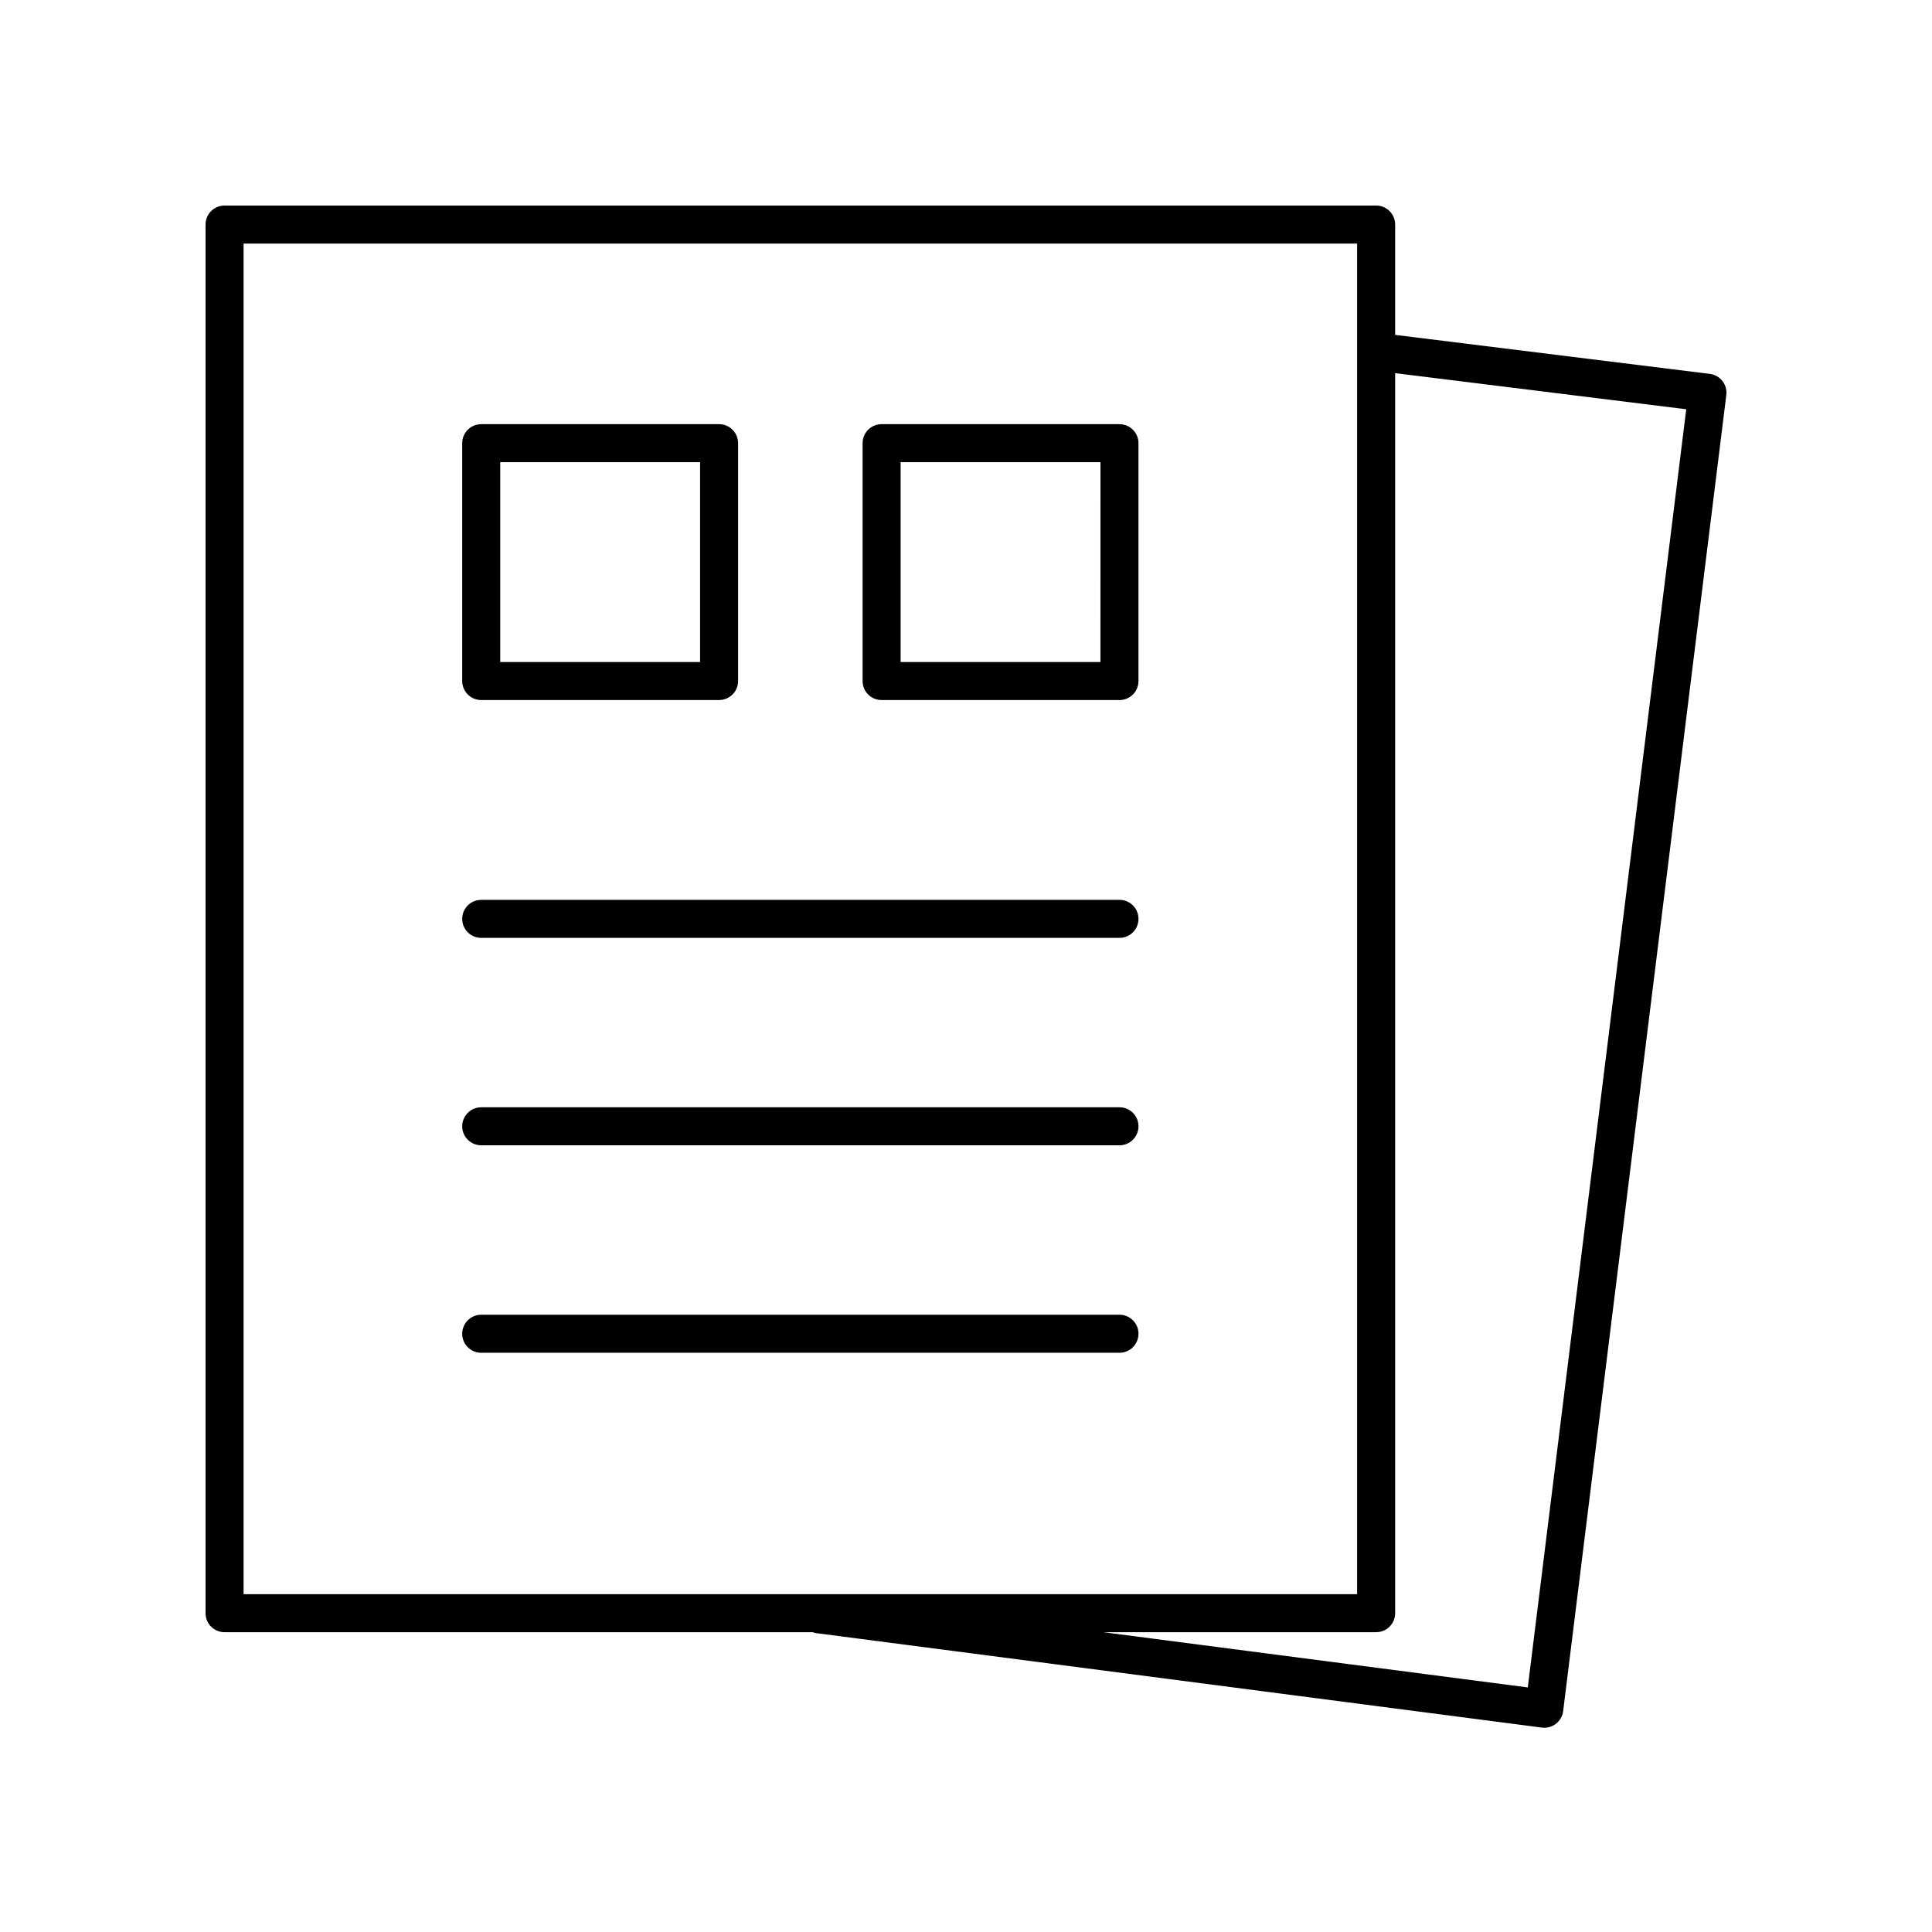
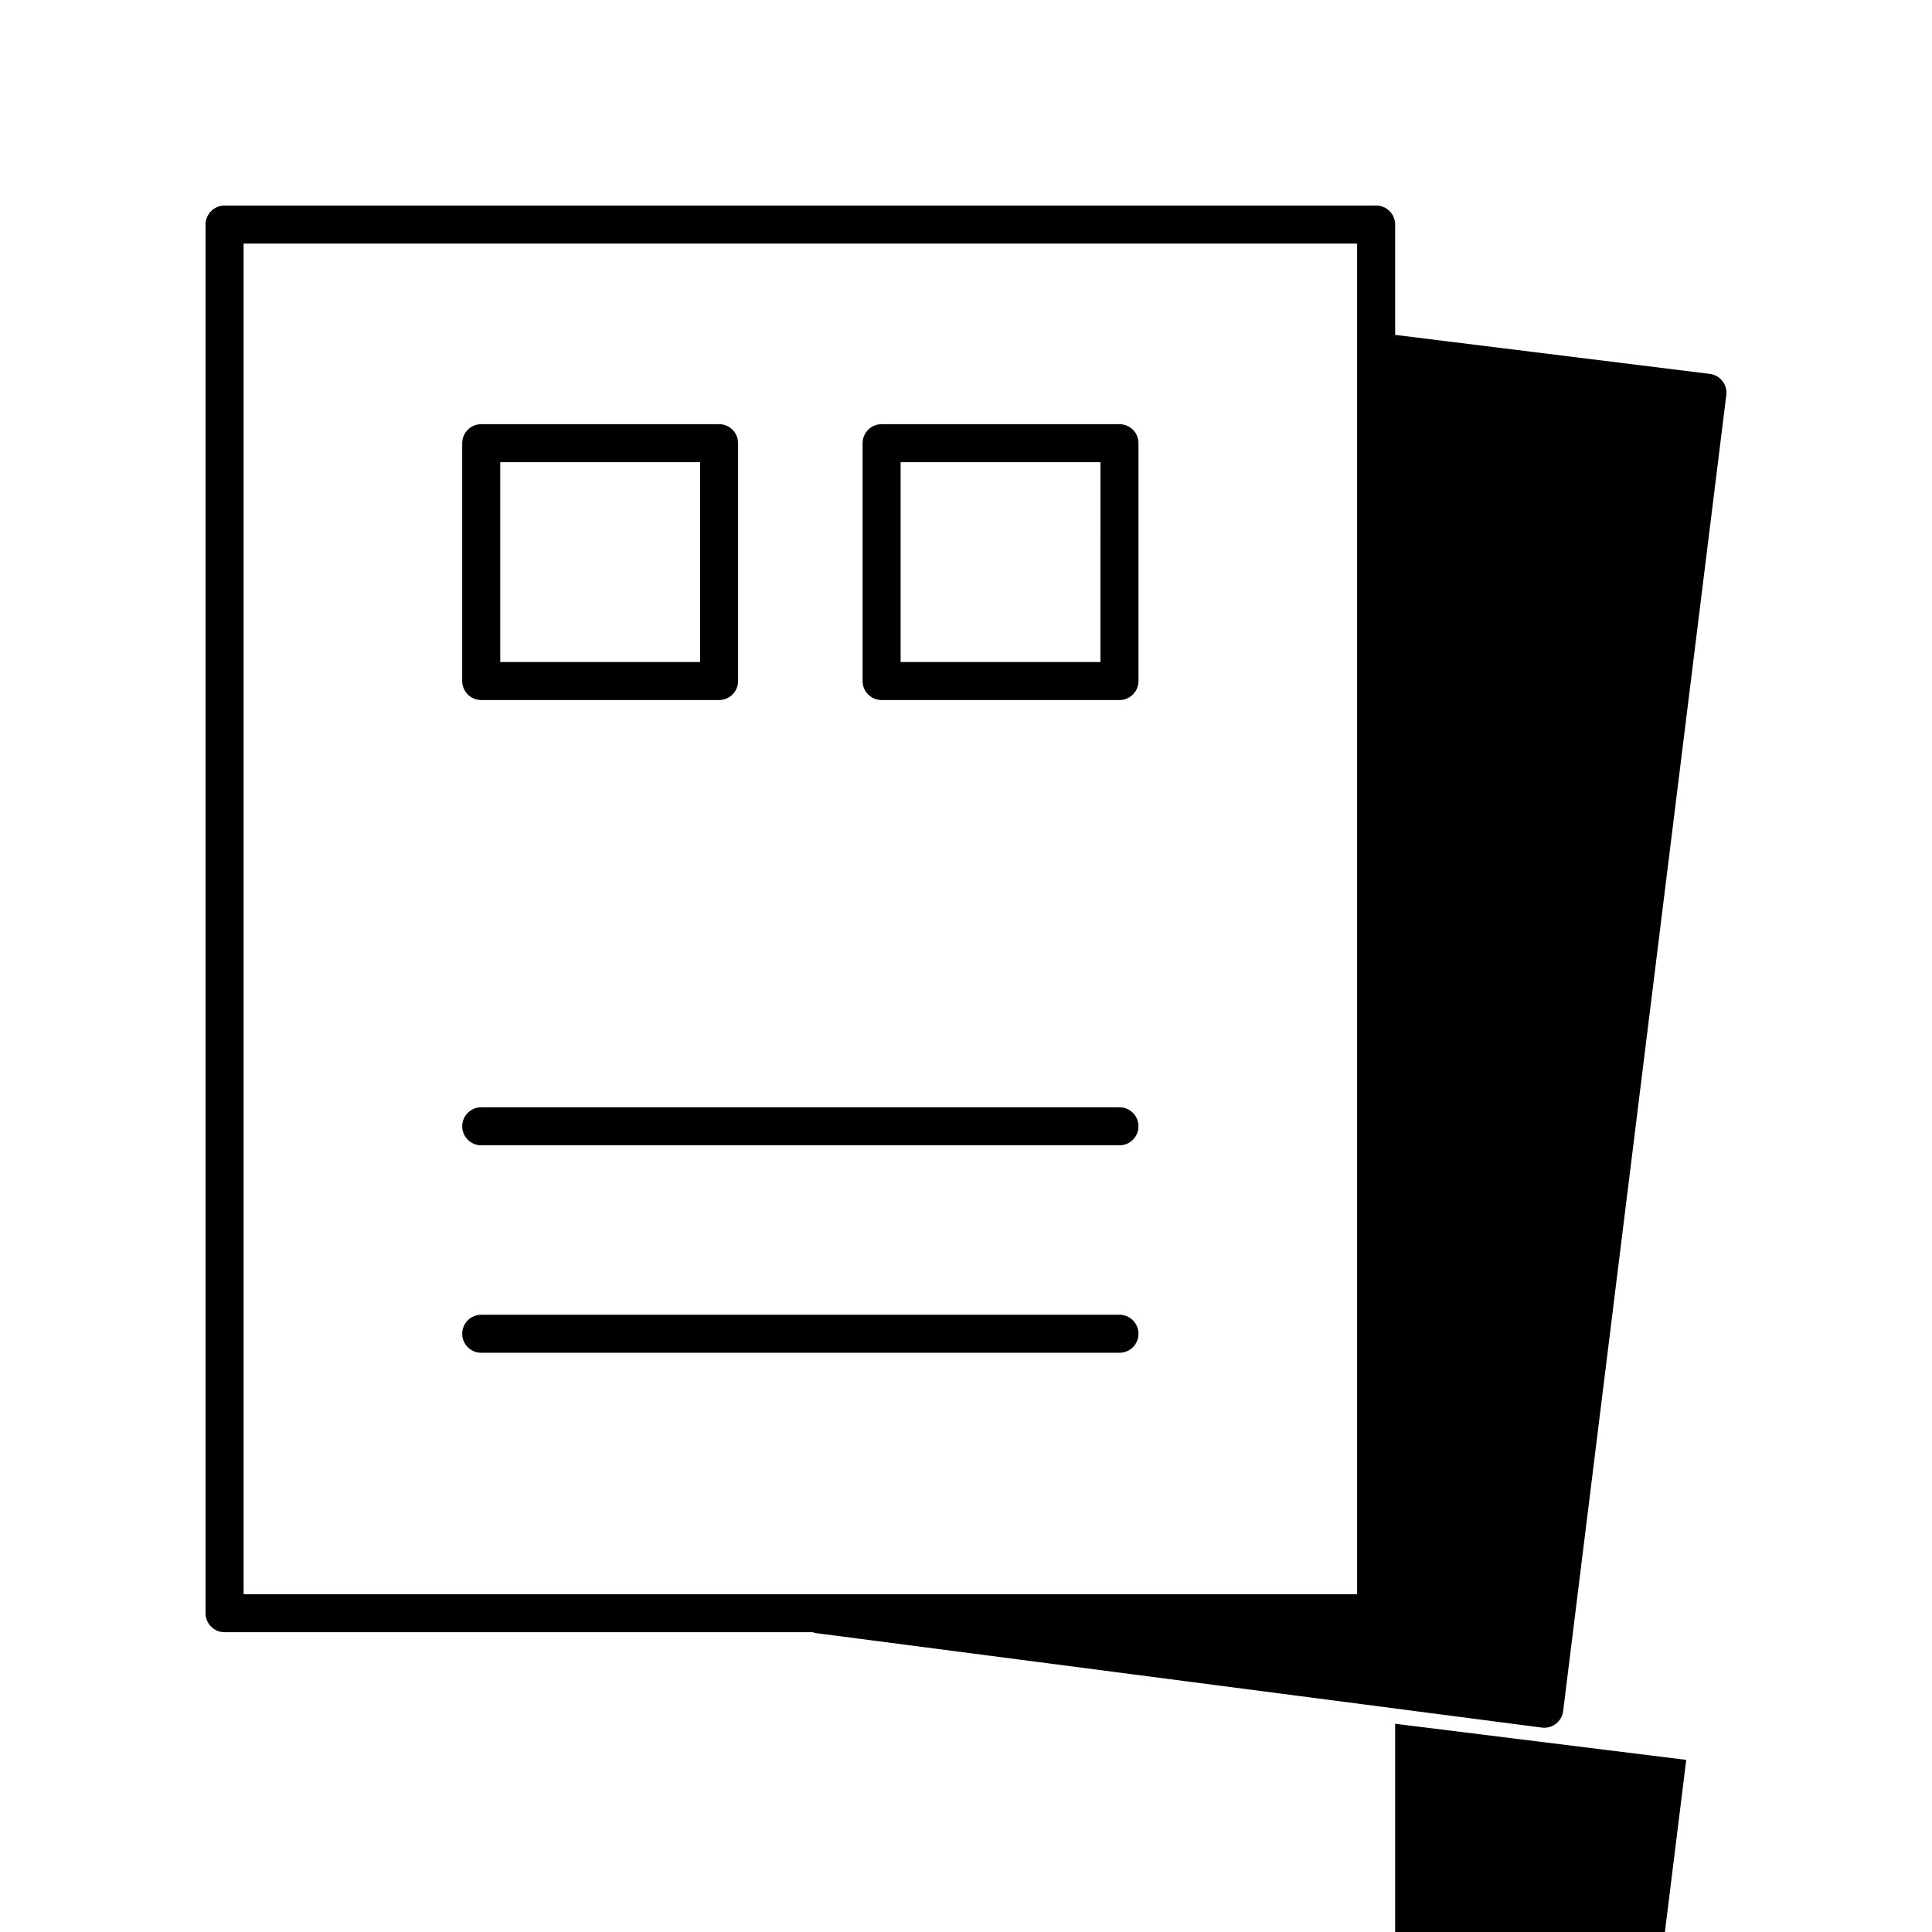
<svg xmlns="http://www.w3.org/2000/svg" fill="#000000" width="800px" height="800px" version="1.1" viewBox="144 144 512 512">
  <g>
-     <path d="m508.69 198.47h-305.18c-2.785 0-5.039 2.254-5.039 5.039v368c0 2.785 2.254 5.039 5.039 5.039h155.89c0.219 0.059 0.402 0.188 0.637 0.215l192.57 25.066c0.215 0.031 0.434 0.043 0.648 0.043 1.113 0 2.199-0.367 3.086-1.055 1.062-0.82 1.75-2.031 1.914-3.367l43.234-348.75c0.168-1.328-0.203-2.66-1.023-3.715-0.82-1.059-2.031-1.742-3.356-1.902l-83.379-10.336v-29.234c0-2.789-2.254-5.043-5.039-5.043zm-300.14 10.078h295.1v357.93h-295.1zm382.32 43.91-41.992 338.73-112.48-14.641h72.293c2.785 0 5.039-2.254 5.039-5.039v-328.62z" />
+     <path d="m508.69 198.47h-305.18c-2.785 0-5.039 2.254-5.039 5.039v368c0 2.785 2.254 5.039 5.039 5.039h155.89c0.219 0.059 0.402 0.188 0.637 0.215l192.57 25.066c0.215 0.031 0.434 0.043 0.648 0.043 1.113 0 2.199-0.367 3.086-1.055 1.062-0.82 1.75-2.031 1.914-3.367l43.234-348.75c0.168-1.328-0.203-2.66-1.023-3.715-0.82-1.059-2.031-1.742-3.356-1.902l-83.379-10.336v-29.234c0-2.789-2.254-5.043-5.039-5.043zm-300.14 10.078h295.1v357.93h-295.1m382.32 43.91-41.992 338.73-112.48-14.641h72.293c2.785 0 5.039-2.254 5.039-5.039v-328.62z" />
    <path d="m440.67 492.42h-169.14c-2.785 0-5.039 2.254-5.039 5.039 0 2.785 2.254 5.039 5.039 5.039h169.14c2.785 0 5.039-2.254 5.039-5.039 0-2.789-2.254-5.039-5.039-5.039z" />
    <path d="m440.67 437.44h-169.14c-2.785 0-5.039 2.254-5.039 5.039 0 2.785 2.254 5.039 5.039 5.039h169.14c2.785 0 5.039-2.254 5.039-5.039 0-2.789-2.254-5.039-5.039-5.039z" />
-     <path d="m440.67 382.47h-169.14c-2.785 0-5.039 2.254-5.039 5.039 0 2.785 2.254 5.039 5.039 5.039h169.14c2.785 0 5.039-2.254 5.039-5.039 0-2.785-2.254-5.039-5.039-5.039z" />
    <path d="m271.53 329.52h63.035c2.785 0 5.039-2.254 5.039-5.039v-63.035c0-2.785-2.254-5.039-5.039-5.039l-63.035 0.004c-2.785 0-5.039 2.254-5.039 5.039v63.035c0 2.781 2.254 5.035 5.039 5.035zm5.039-63.035h52.961v52.961h-52.961z" />
    <path d="m440.67 256.41h-63.035c-2.785 0-5.039 2.254-5.039 5.039v63.035c0 2.785 2.254 5.039 5.039 5.039h63.035c2.785 0 5.039-2.254 5.039-5.039v-63.039c0-2.781-2.254-5.035-5.039-5.035zm-5.039 63.035h-52.957v-52.961h52.961z" />
  </g>
</svg>